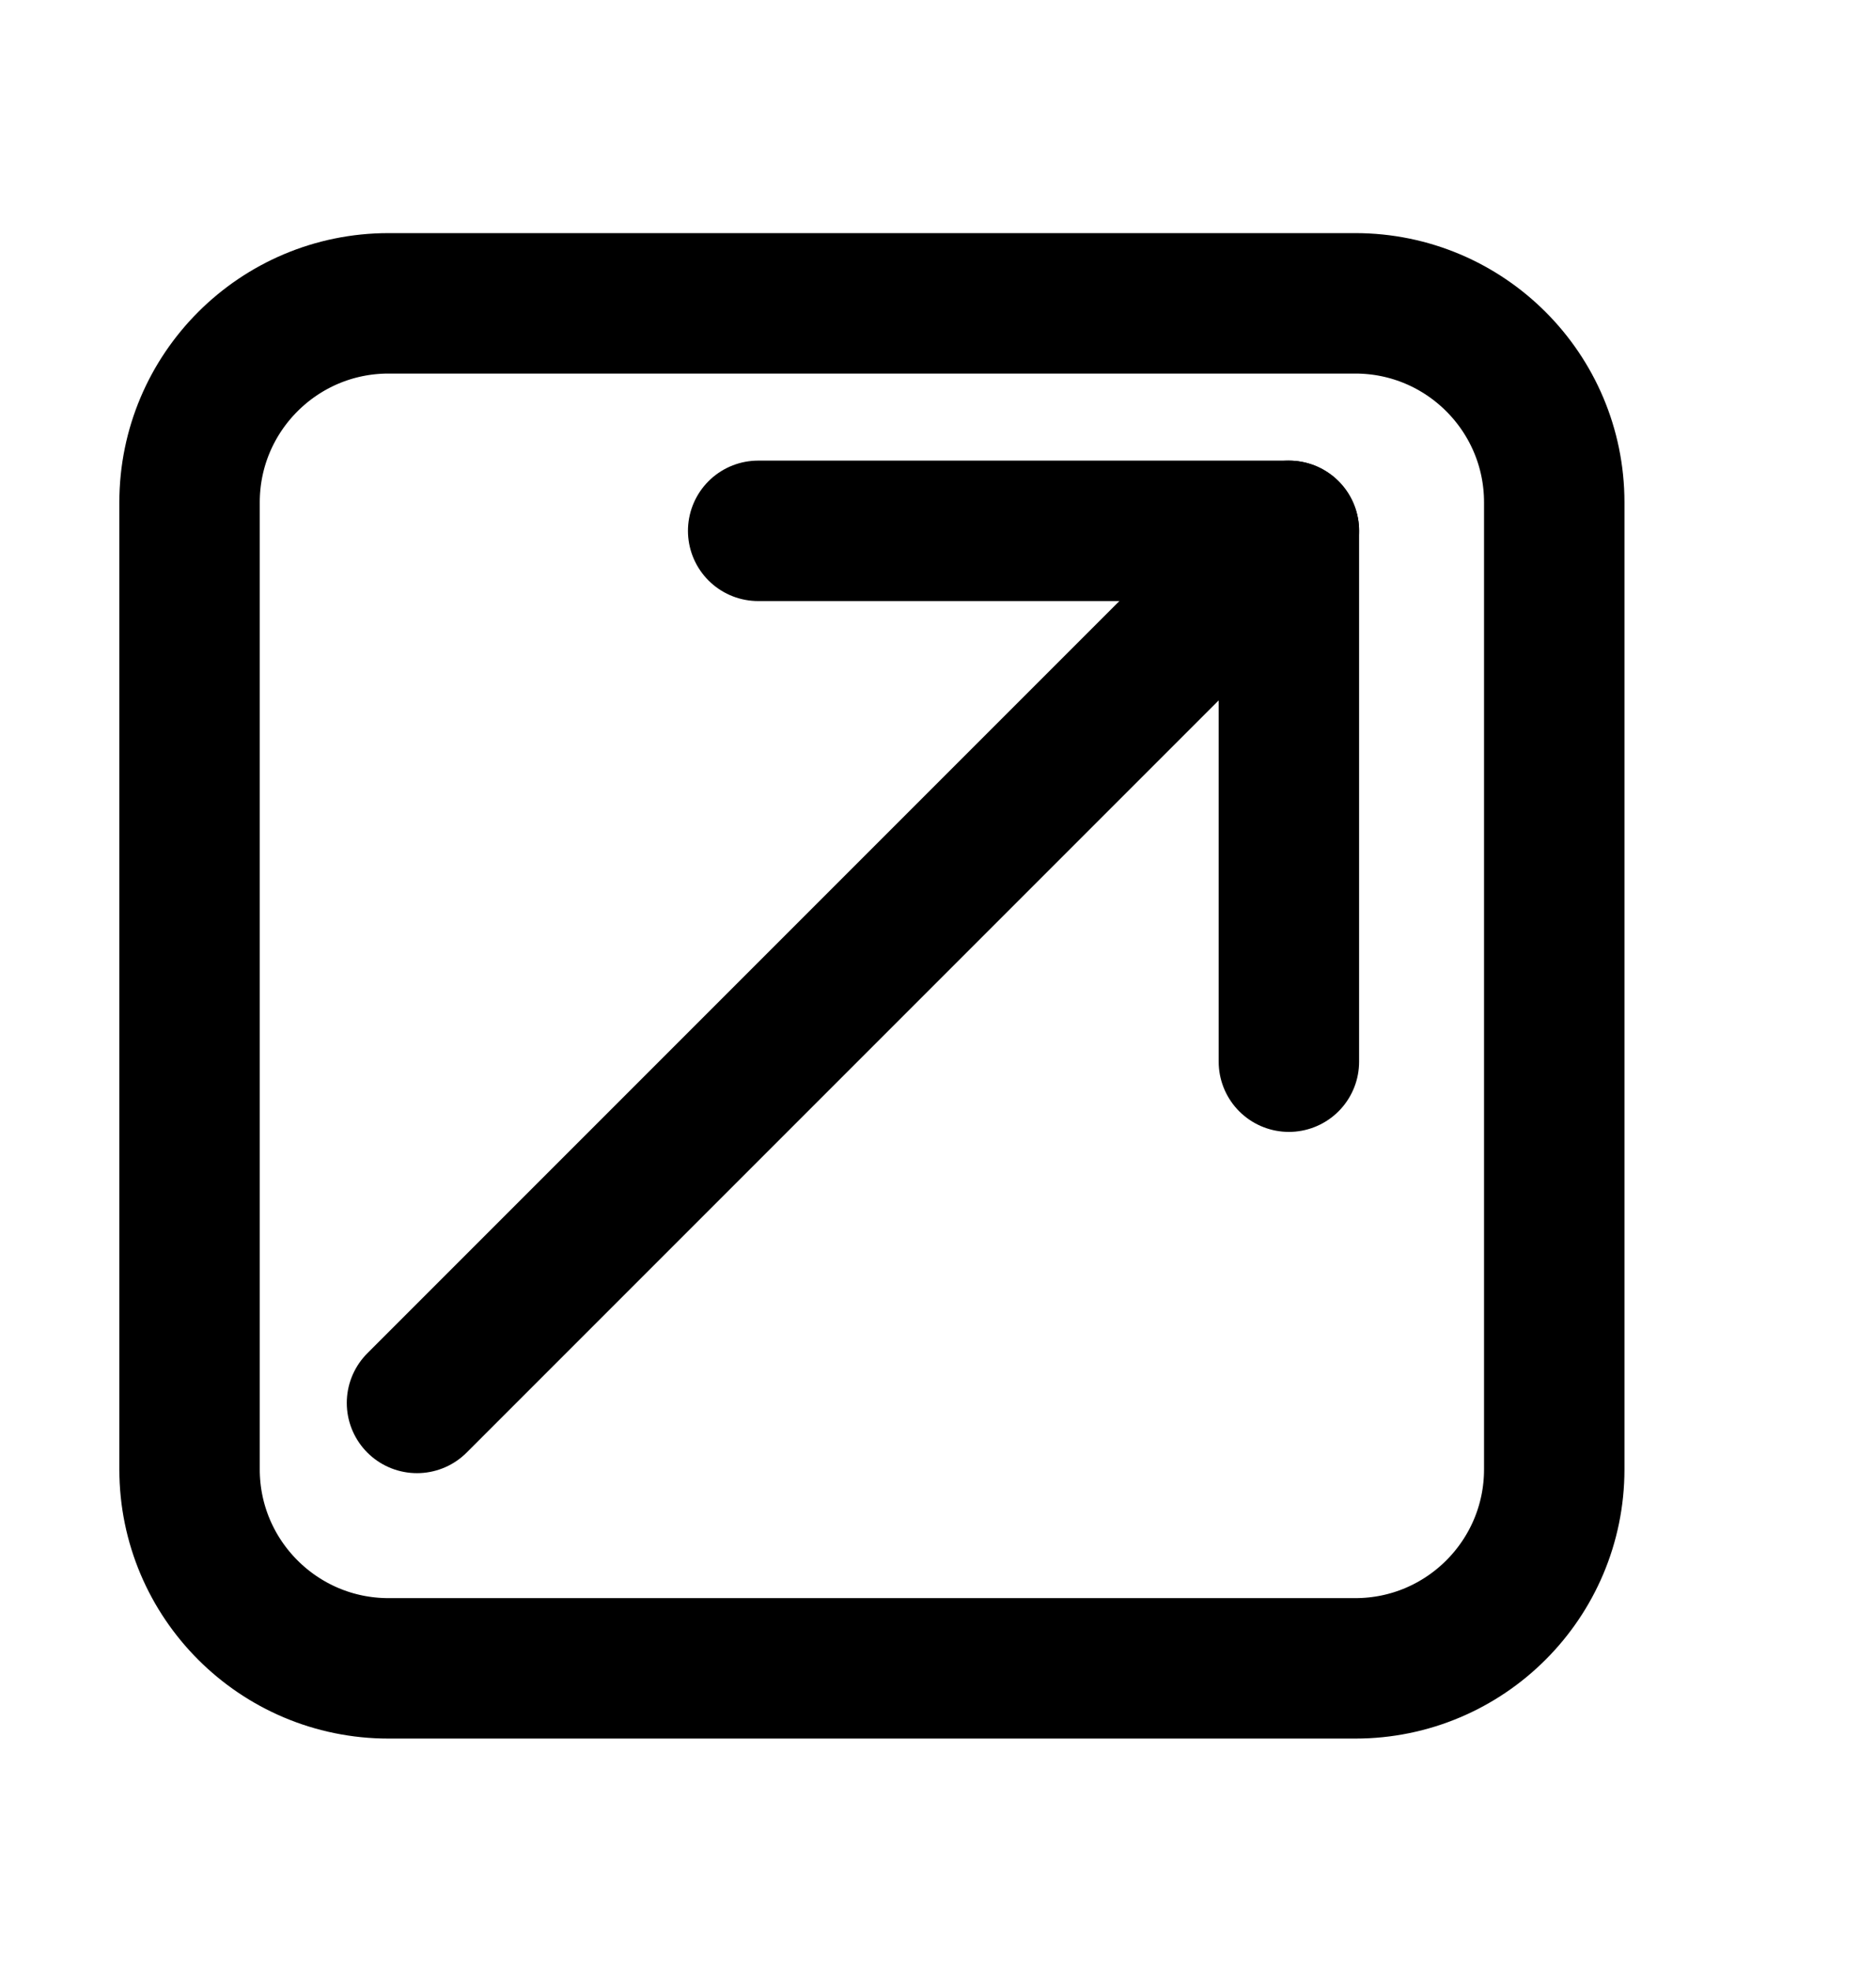
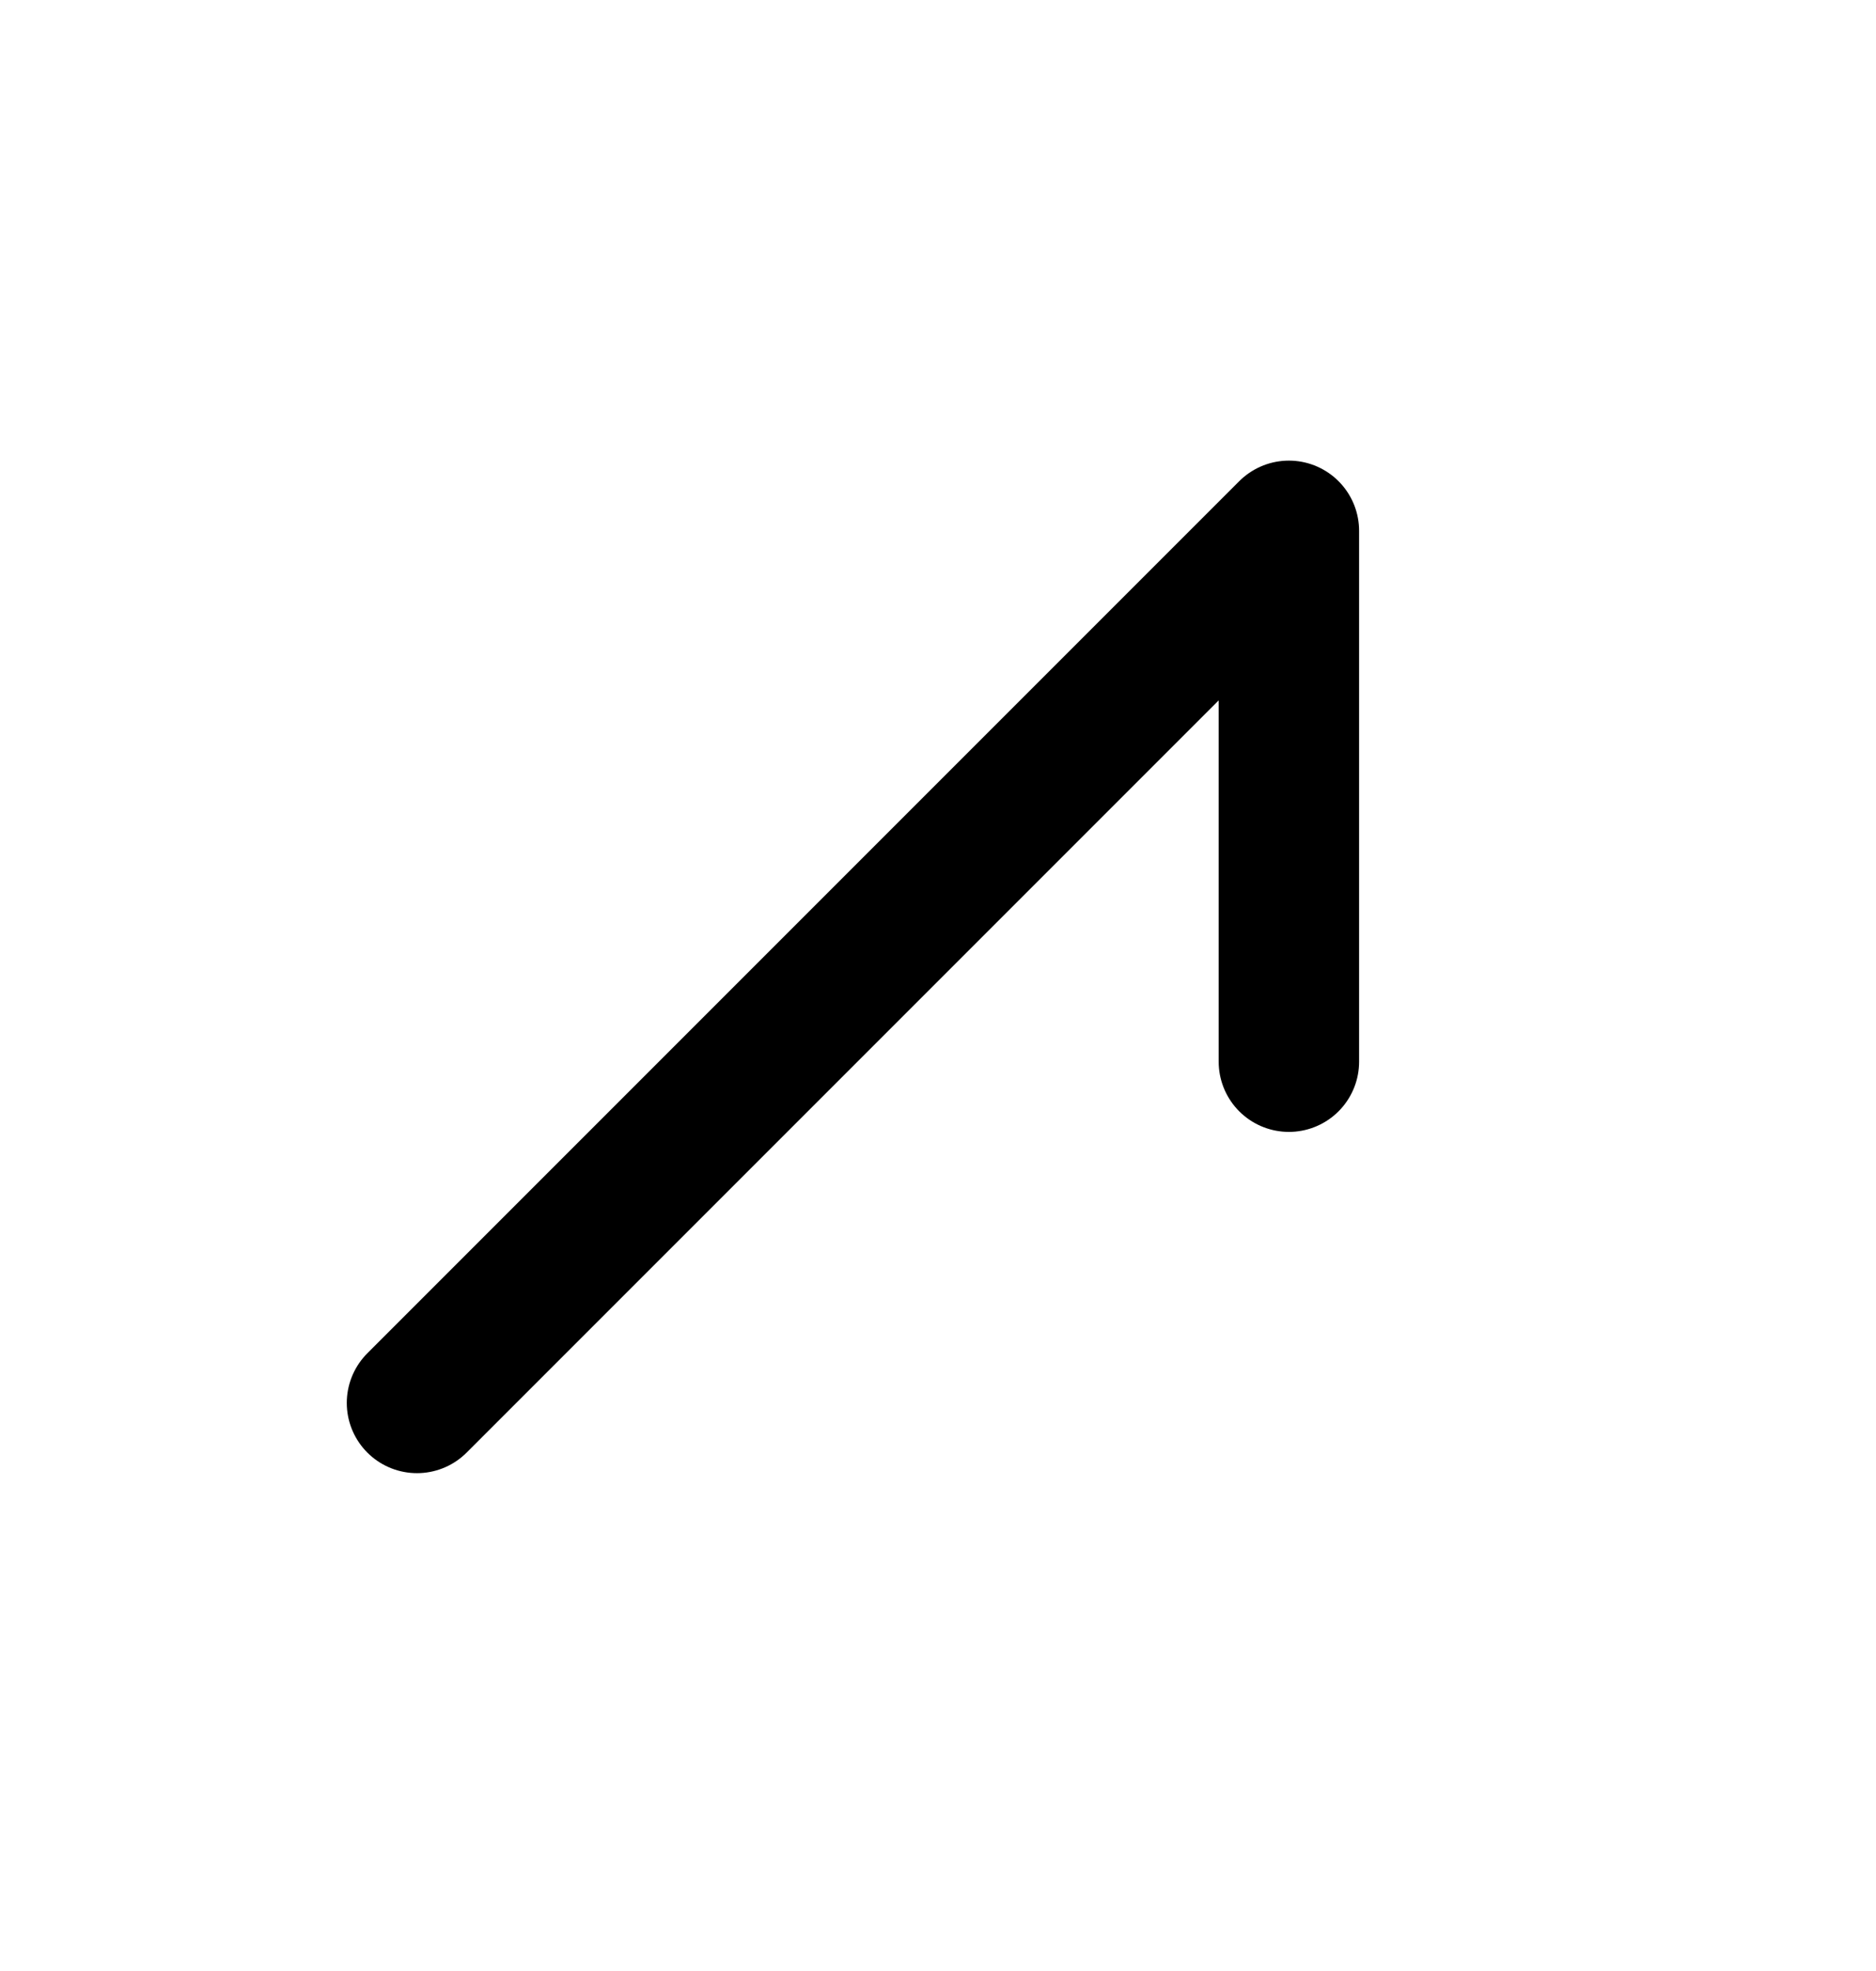
<svg xmlns="http://www.w3.org/2000/svg" width="100%" height="100%" viewBox="0 0 1169 1228" version="1.1" xml:space="preserve" style="fill-rule:evenodd;clip-rule:evenodd;stroke-linecap:round;stroke-linejoin:round;stroke-miterlimit:1.5;">
  <g transform="matrix(1,0,0,1,-1268,0)">
    <g id="Artboard2" transform="matrix(1,0,0,1,-0.756,0)">
-       <rect x="1268.76" y="0" width="1168.33" height="1227.64" style="fill:none;" />
      <g transform="matrix(1,0,0,1,-70.11,0)">
-         <path d="M2307.37,312.958C2307.37,244.531 2251.82,188.976 2183.39,188.976L1580.96,188.976C1512.53,188.976 1456.98,244.531 1456.98,312.958L1456.98,915.388C1456.98,983.816 1512.53,1039.37 1580.96,1039.37L2183.39,1039.37C2251.82,1039.37 2307.37,983.816 2307.37,915.388L2307.37,312.958Z" style="fill:none;stroke:black;stroke-width:87.5px;" />
-       </g>
+         </g>
      <g transform="matrix(1,0,0,1,0.756,0)">
        <path d="M1527.84,874.016L2071.15,330.709L2071.15,661.417" style="fill:none;stroke:black;stroke-width:87.5px;" />
      </g>
      <g transform="matrix(1,0,0,1,0.756,0)">
-         <path d="M2071.15,330.709L1740.44,330.709" style="fill:none;stroke:black;stroke-width:87.5px;" />
-       </g>
+         </g>
    </g>
  </g>
</svg>